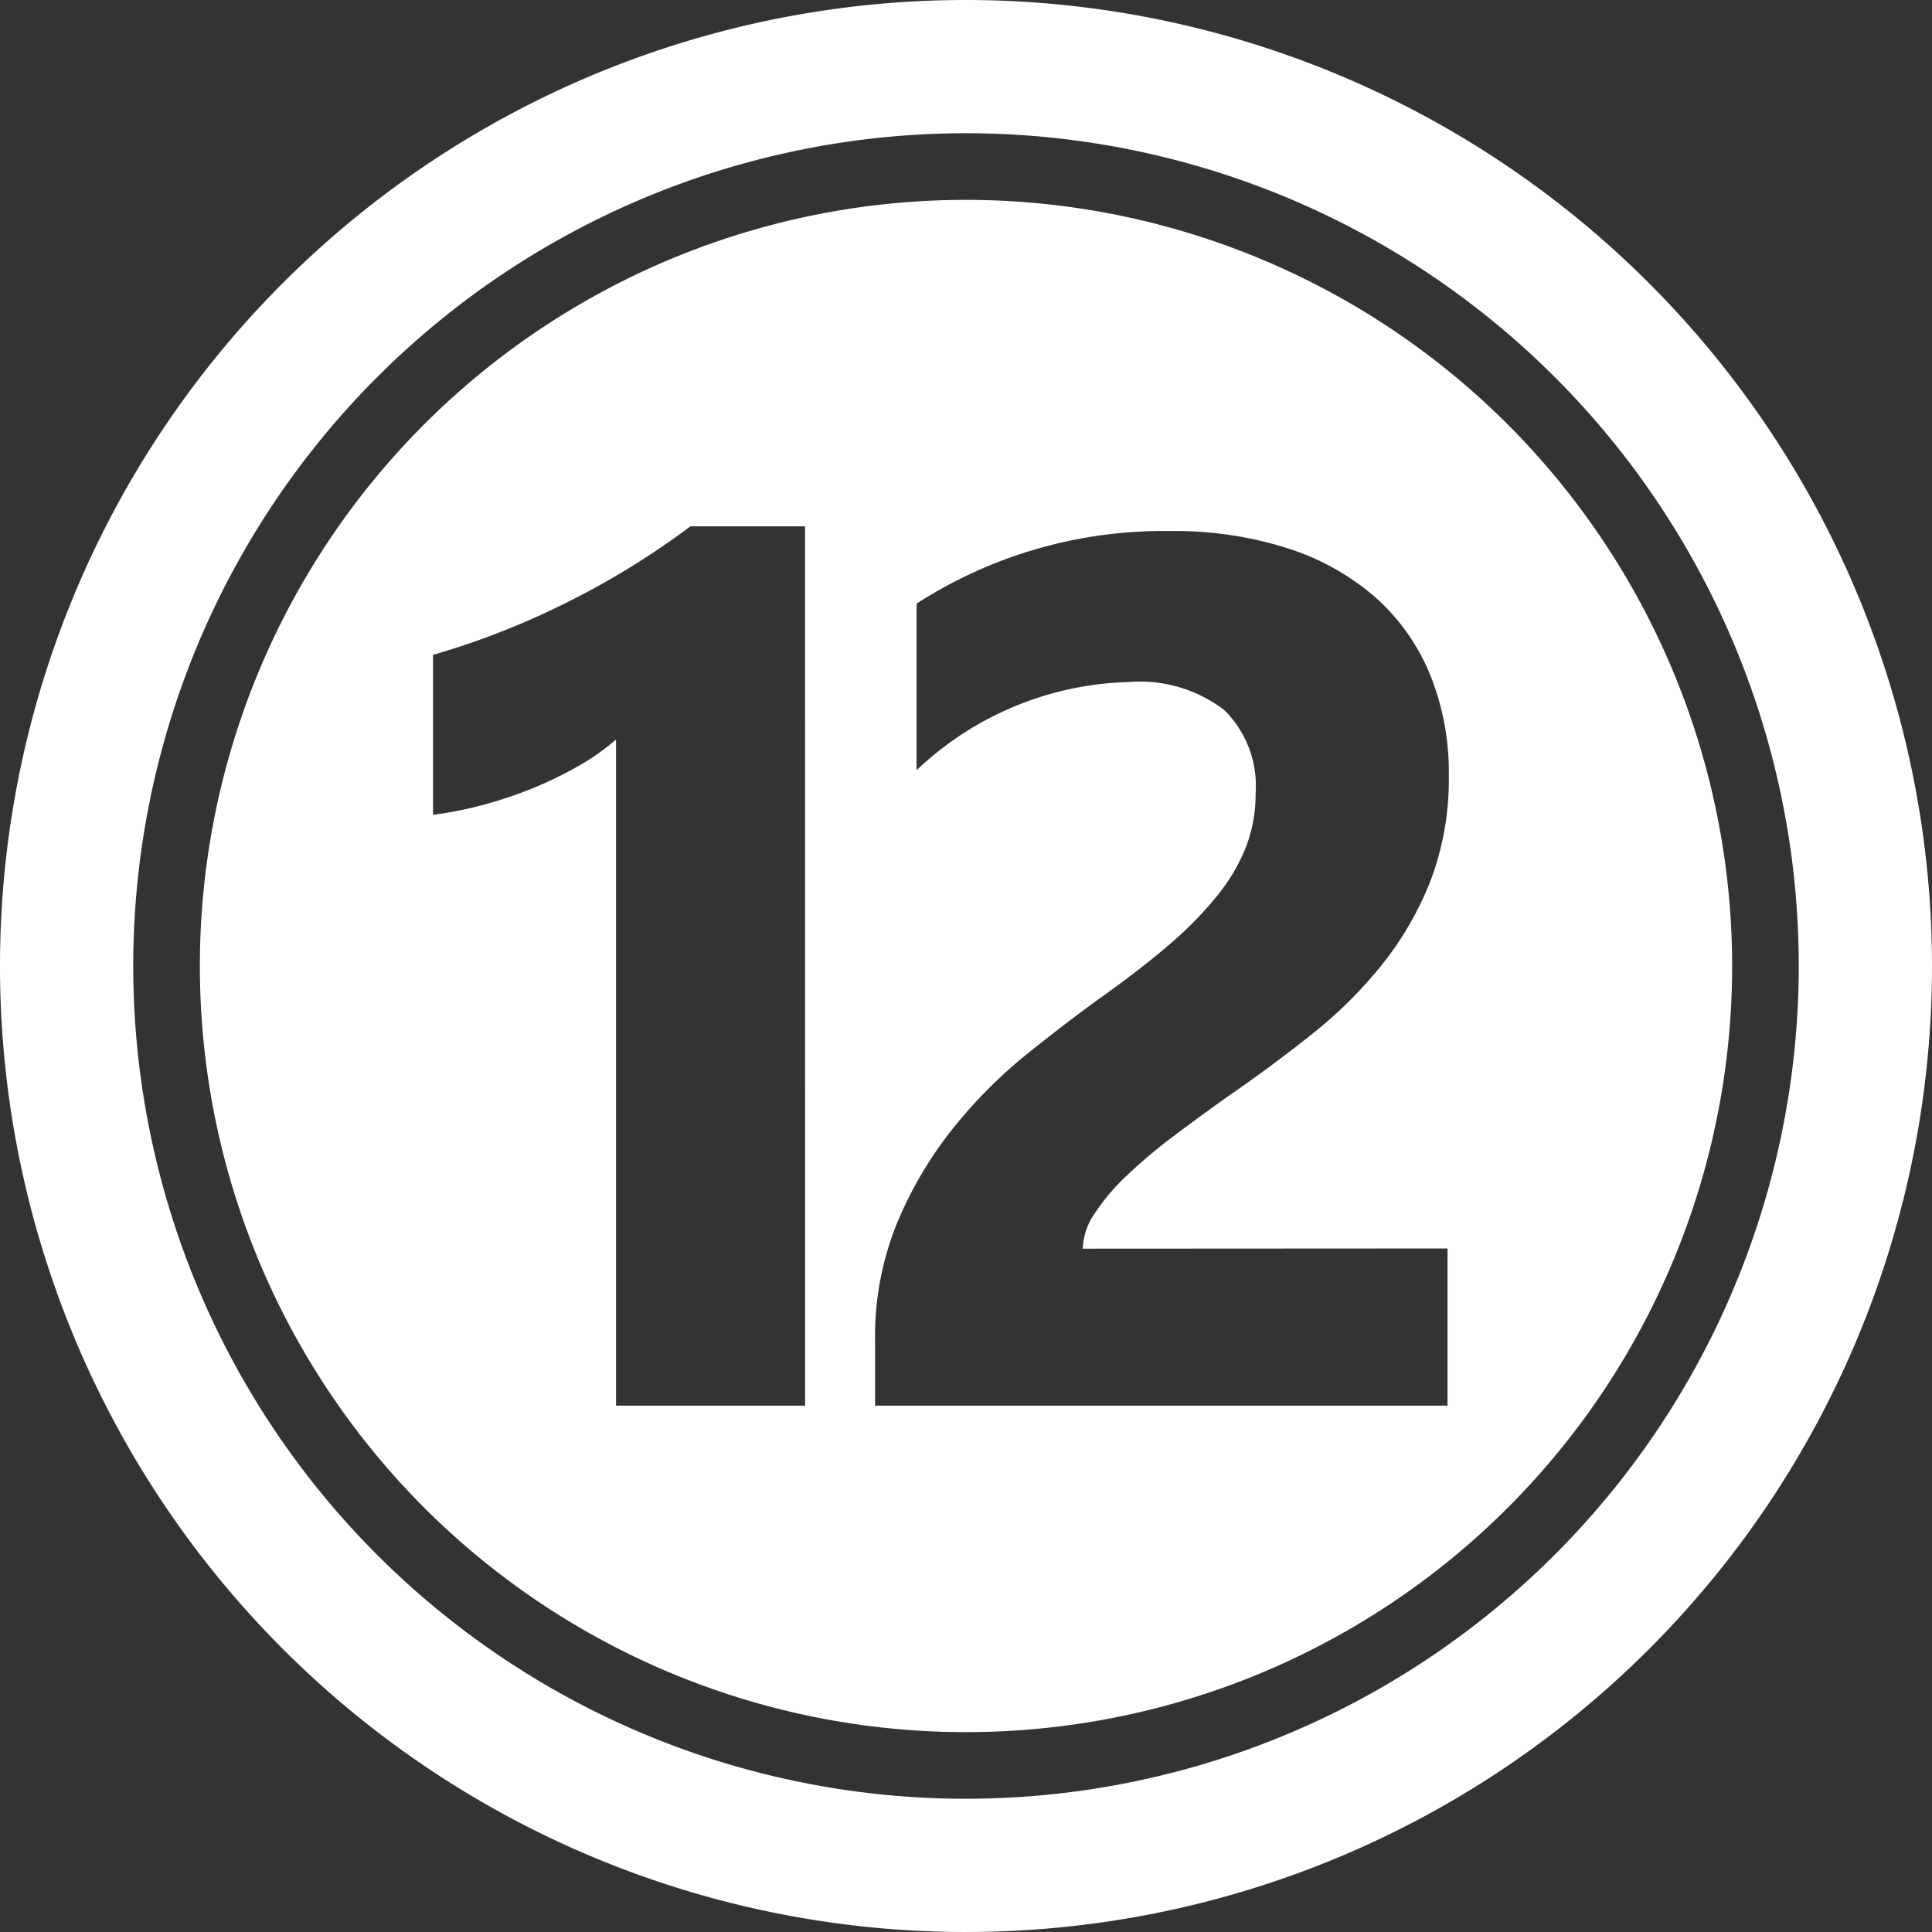
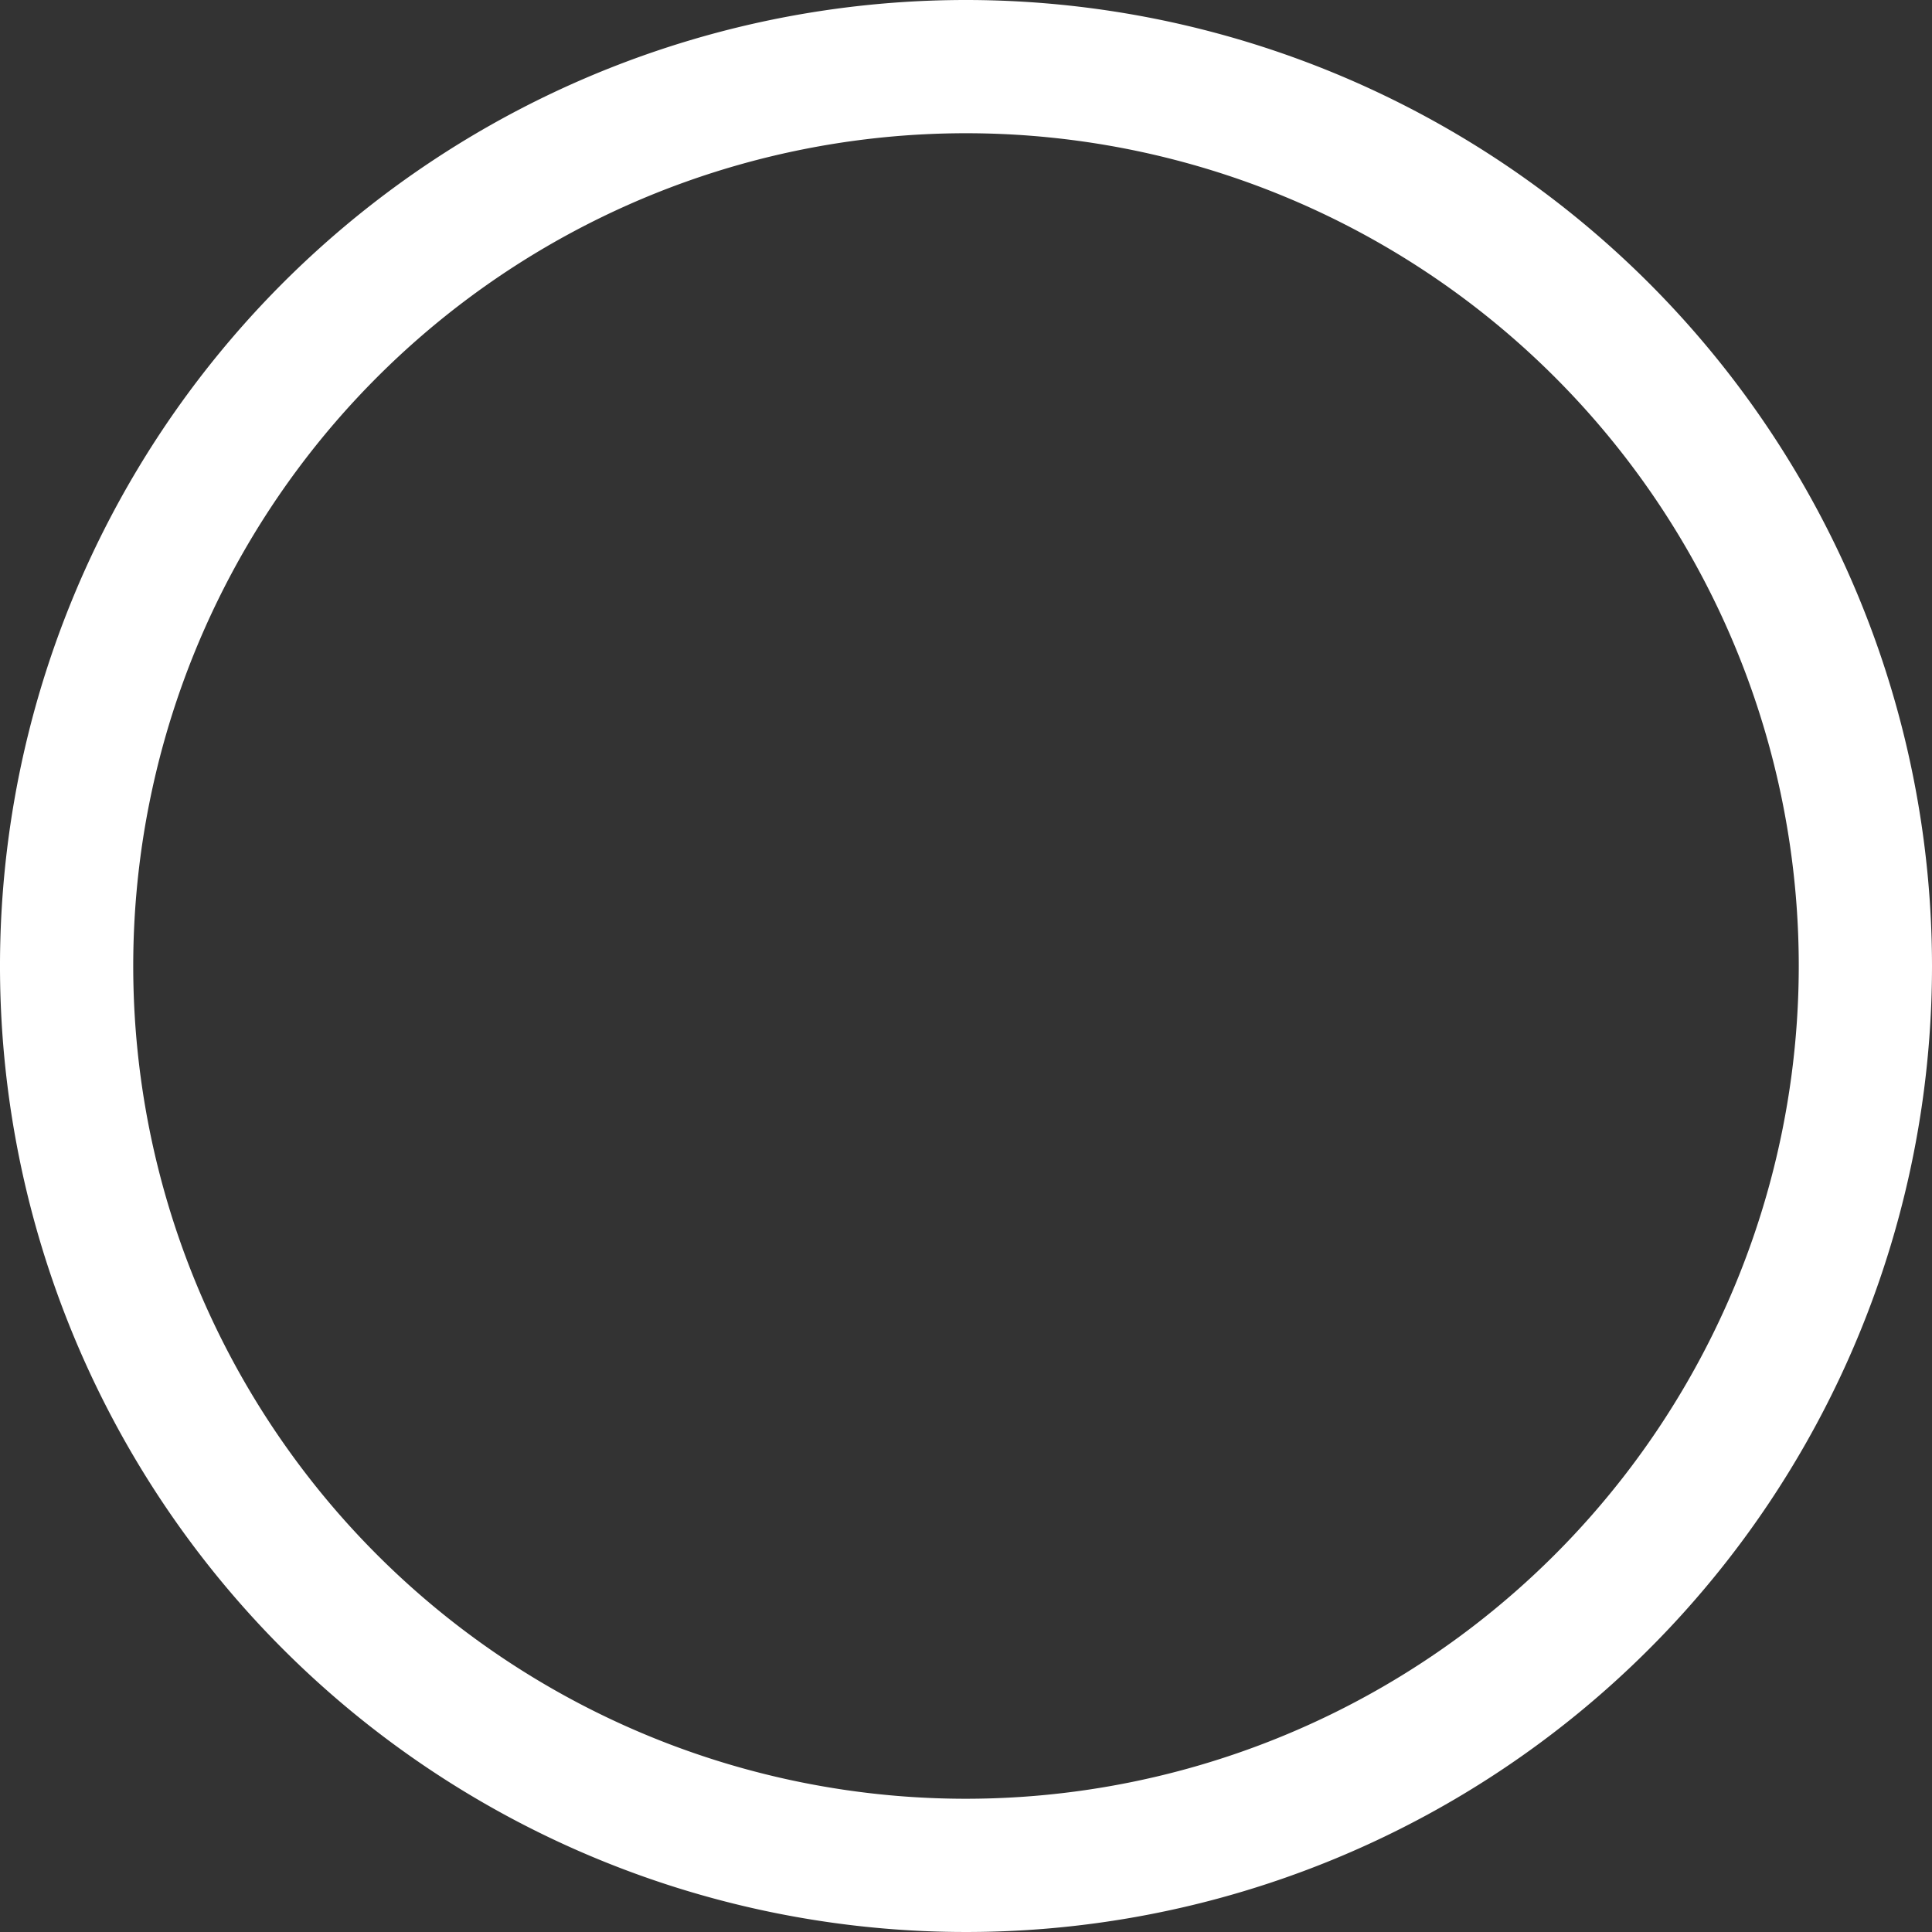
<svg xmlns="http://www.w3.org/2000/svg" fill="#ffffff" height="29" preserveAspectRatio="xMidYMid meet" version="1" viewBox="1.5 1.5 29.0 29.0" width="29" zoomAndPan="magnify">
  <rect x="1.5" y="1.5" width="29.0" height="29.0" fill="#333333" stroke="none" />
  <g data-name="Layer 90" fill-rule="evenodd" id="change1_1">
-     <path d="M16,4.5A11.5,11.5,0,1,0,27.5,16,11.505,11.505,0,0,0,16,4.5ZM13.585,22.6H10.747v-10a3.394,3.394,0,0,1-.554.392,5.723,5.723,0,0,1-.68.333,6.253,6.253,0,0,1-.748.253A5.454,5.454,0,0,1,8,13.73v-2.4a11.843,11.843,0,0,0,2.09-.828A11.986,11.986,0,0,0,11.864,9.4h1.72Zm9.643-2.36V22.6H14.635V21.63a4.525,4.525,0,0,1,.333-1.779,5.912,5.912,0,0,1,.838-1.415,7.26,7.26,0,0,1,1.1-1.107q.6-.483,1.139-.87.567-.405,1-.774a5.678,5.678,0,0,0,.721-.734,2.809,2.809,0,0,0,.437-.739,2.195,2.195,0,0,0,.144-.8,1.6,1.6,0,0,0-.468-1.252,2.084,2.084,0,0,0-1.432-.423,4.809,4.809,0,0,0-3.189,1.324v-2.5a6.842,6.842,0,0,1,3.8-1.09,5.617,5.617,0,0,1,1.761.256,3.743,3.743,0,0,1,1.32.734,3.143,3.143,0,0,1,.824,1.158,3.9,3.9,0,0,1,.284,1.518,4.278,4.278,0,0,1-.275,1.585,4.87,4.87,0,0,1-.73,1.261,6.618,6.618,0,0,1-1.049,1.04q-.595.474-1.234.915-.432.306-.833.608a7.9,7.9,0,0,0-.707.594,3.224,3.224,0,0,0-.486.572.986.986,0,0,0-.18.531Z" />
    <path d="M16,1.5A14.5,14.5,0,1,0,30.5,16,14.507,14.507,0,0,0,16,1.5Zm0,27A12.5,12.5,0,1,1,28.5,16,12.506,12.506,0,0,1,16,28.5Z" />
  </g>
</svg>